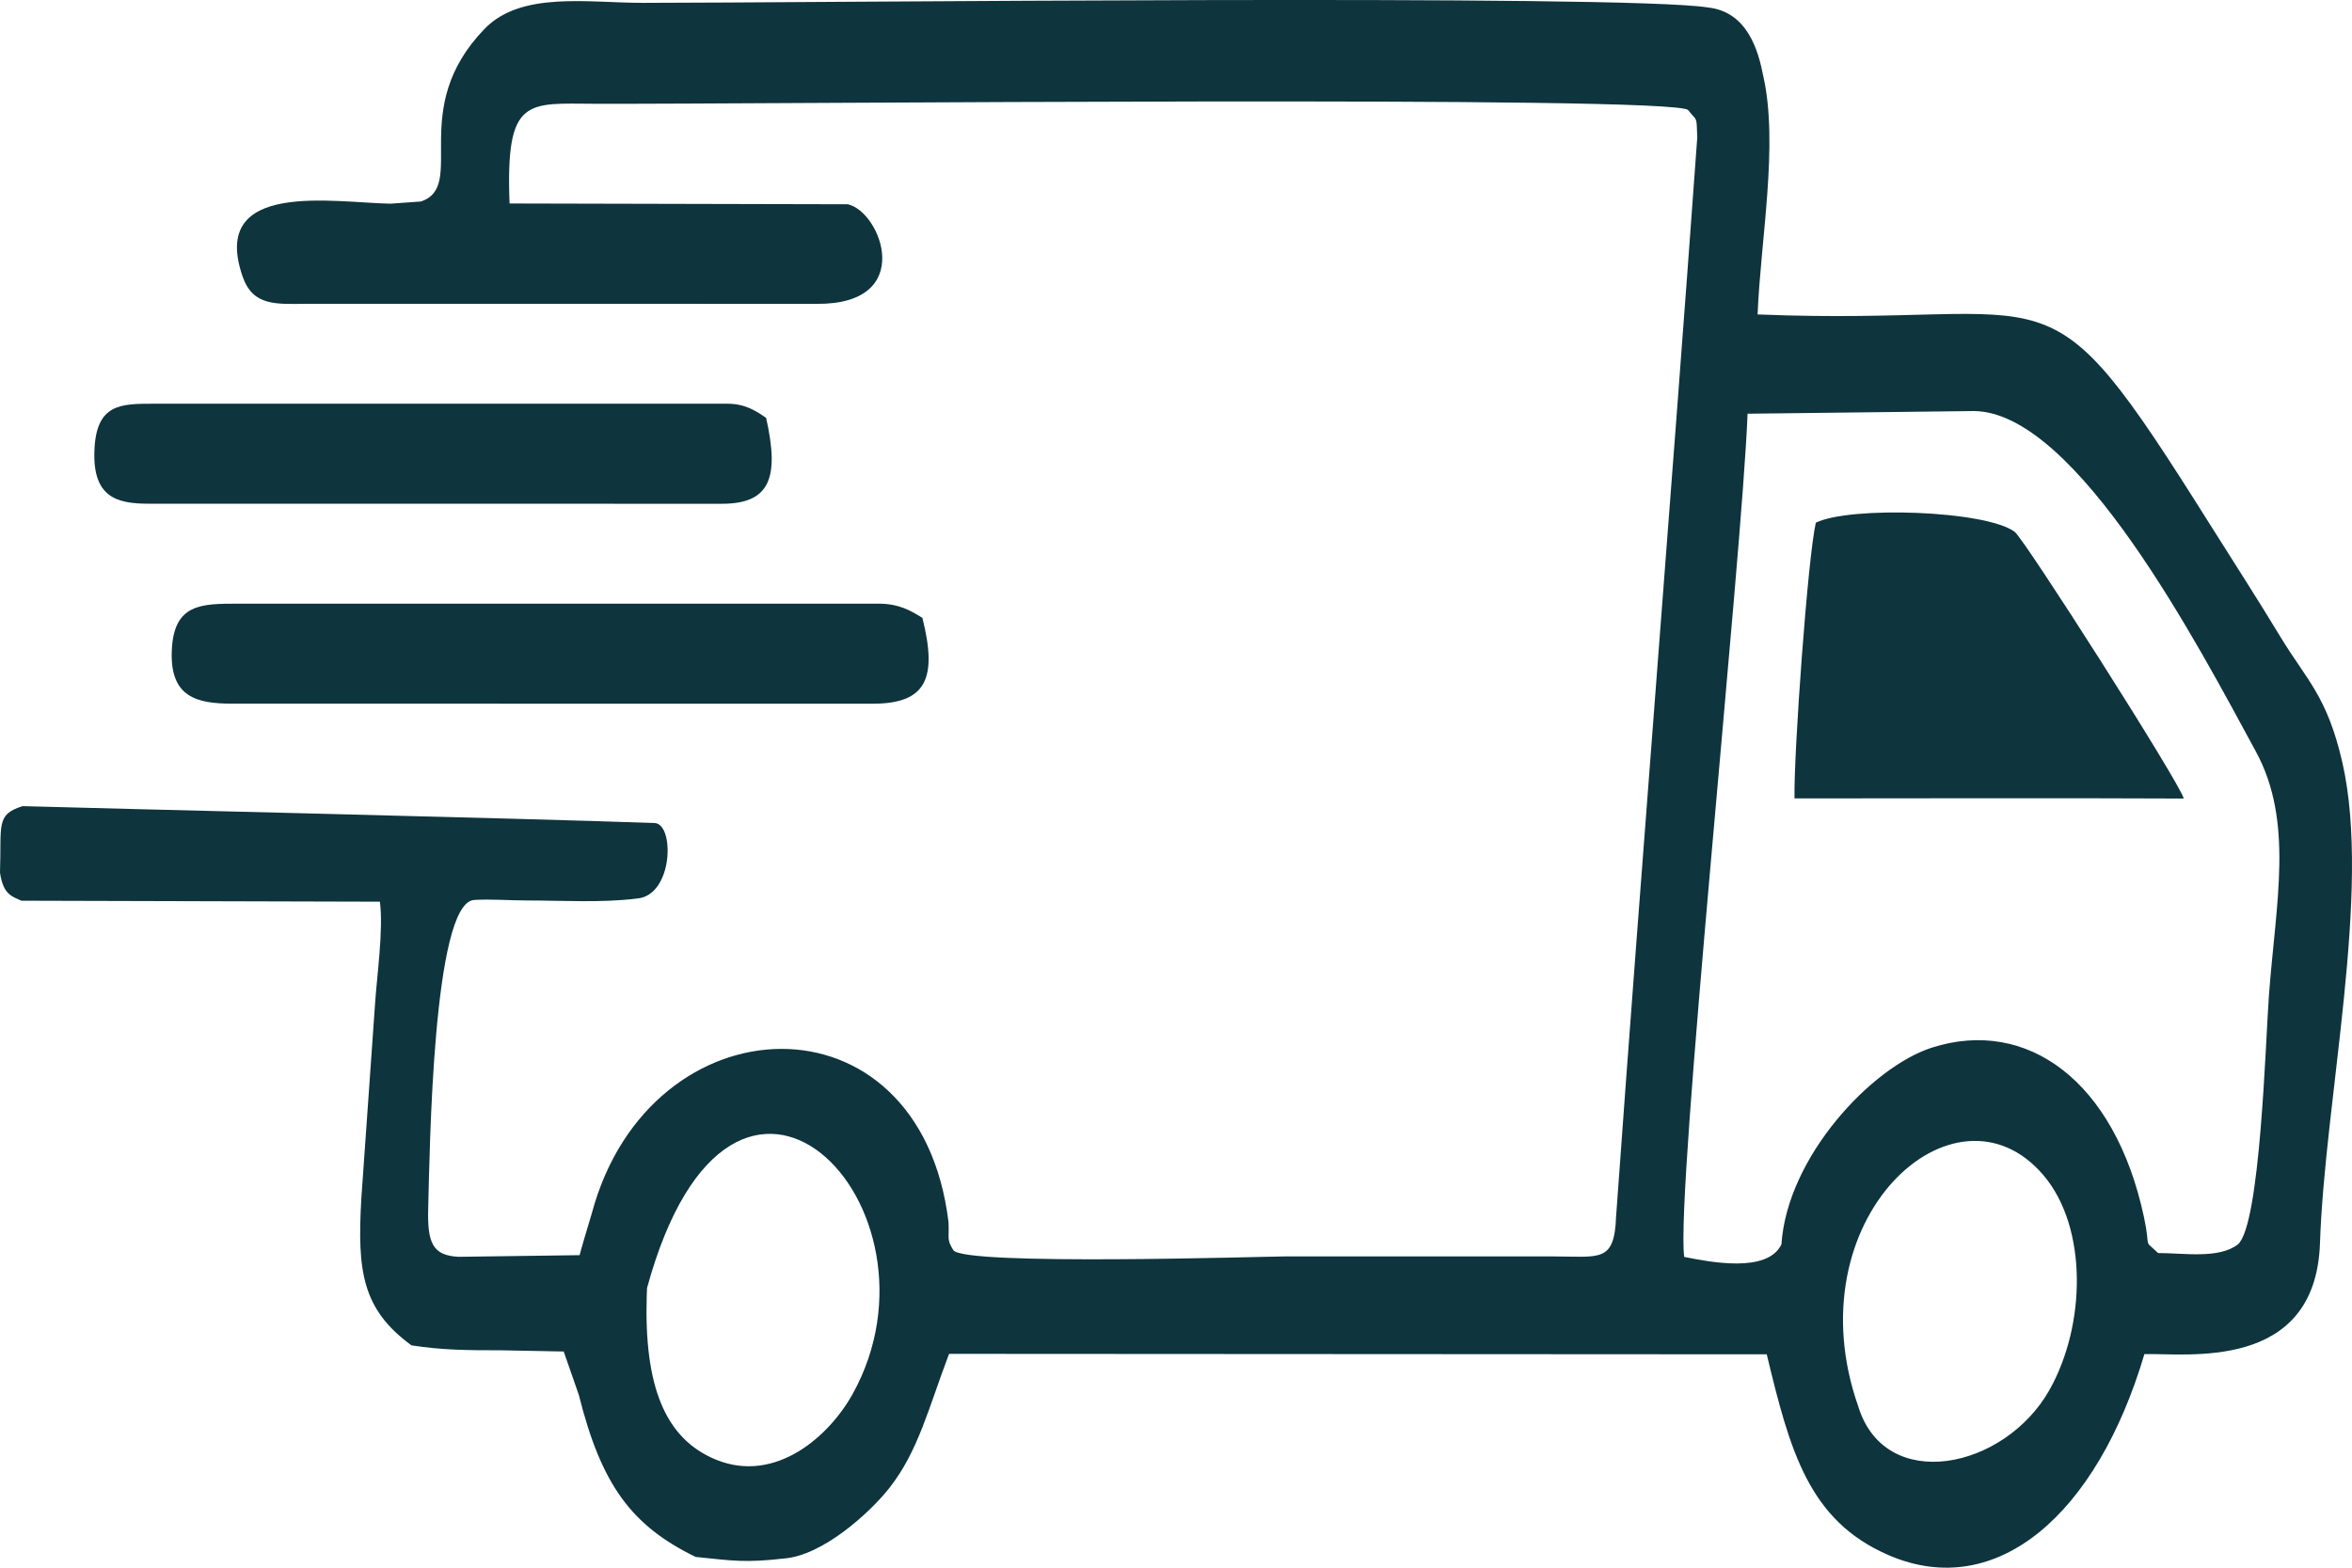
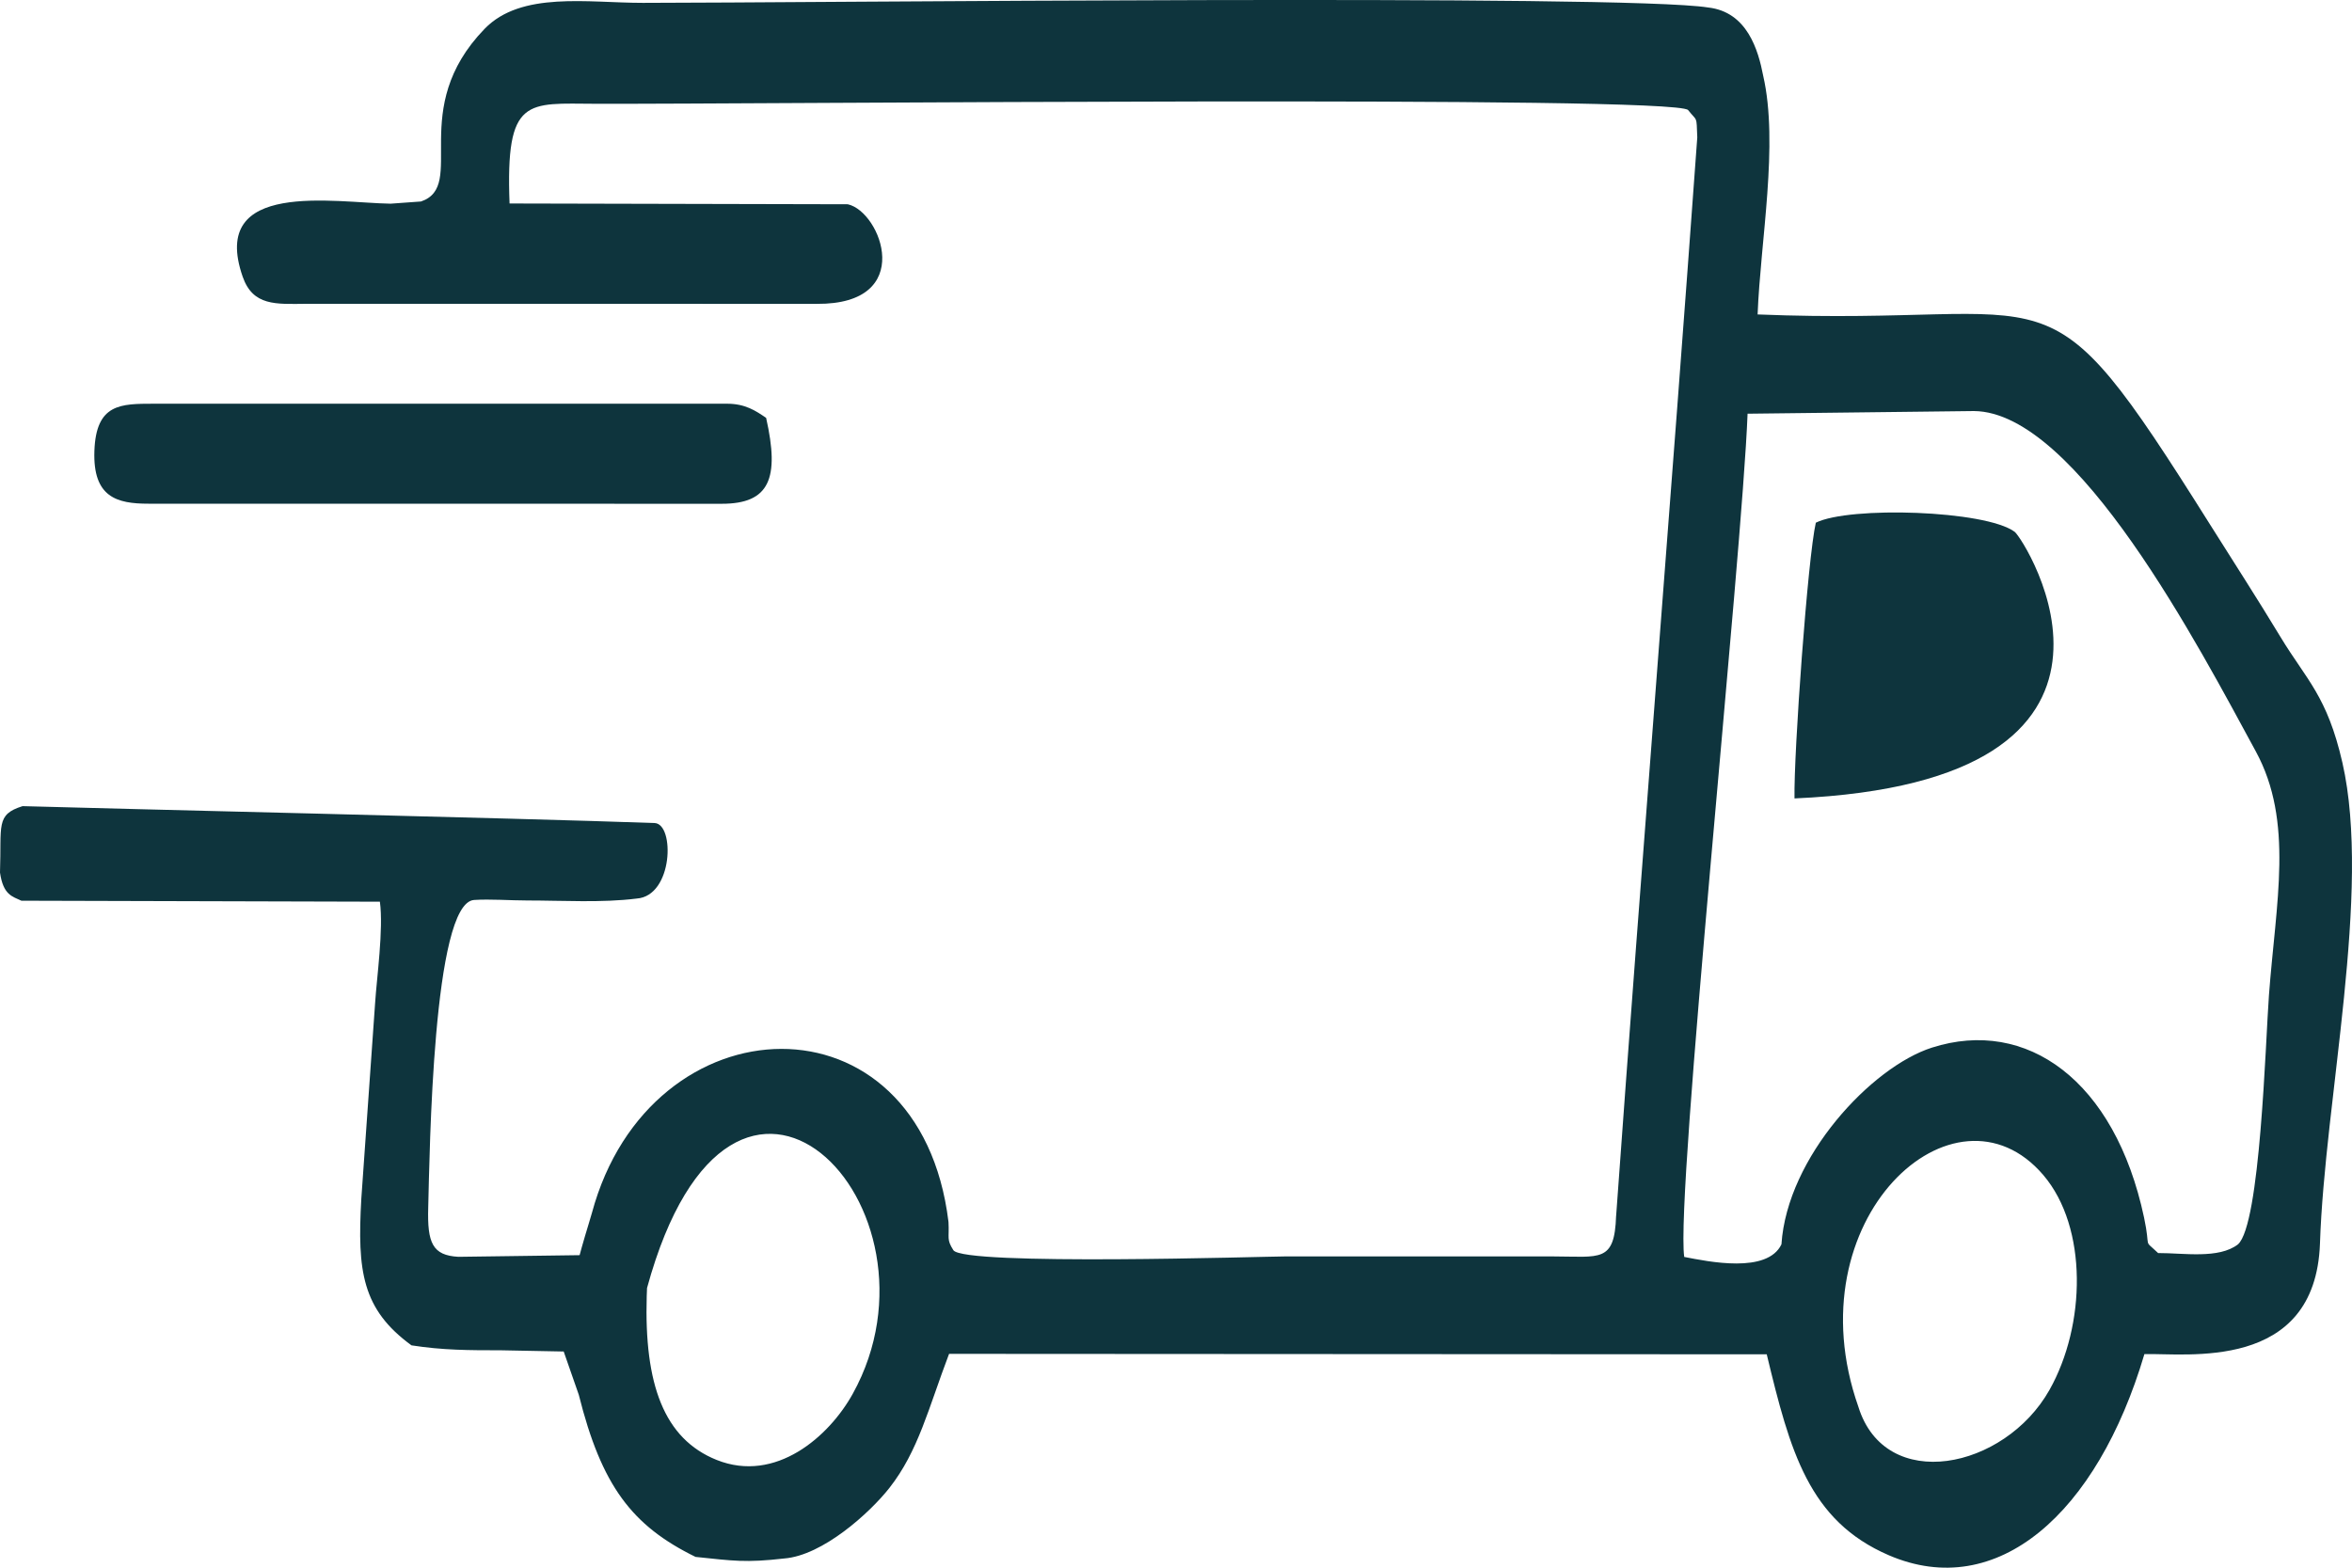
<svg xmlns="http://www.w3.org/2000/svg" width="60" height="40" viewBox="0 0 60 40" fill="none">
  <path fill-rule="evenodd" clip-rule="evenodd" d="M16.506 32.864C18.697 24.848 24.387 30.803 21.754 35.563C21.152 36.651 19.79 37.853 18.283 37.251C16.937 36.712 16.432 35.319 16.498 33.072C16.5 33.003 16.503 32.934 16.506 32.864ZM47.407 35.893C45.723 31.108 49.875 27.337 52.128 29.985C53.264 31.32 53.214 33.814 52.281 35.467C51.135 37.496 48.095 38.116 47.407 35.893V35.893ZM45.445 31.75C45.083 32.503 43.583 32.191 42.965 32.071C42.739 30.464 44.44 14.228 44.581 10.556L50.356 10.488C52.977 10.509 56.105 16.522 57.547 19.174C58.521 20.967 58.059 23.017 57.881 25.397C57.793 26.581 57.662 31.248 57.09 31.751C56.6 32.128 55.704 31.97 55.054 31.972C54.653 31.592 54.876 31.918 54.695 31.064C53.95 27.565 51.697 25.959 49.285 26.73C47.745 27.222 45.591 29.521 45.445 31.75ZM41.227 31.023C41.187 32.225 40.823 32.06 39.62 32.058H32.775C32.307 32.058 24.577 32.303 24.32 31.898C24.141 31.615 24.22 31.599 24.196 31.177C23.469 25.2 16.581 25.459 15.1 30.948C15.038 31.166 14.983 31.335 14.924 31.537C14.829 31.855 14.842 31.83 14.786 32.026L11.694 32.068C11.032 32.031 10.898 31.716 10.924 30.809C10.962 29.416 11.037 23.032 12.094 22.963C12.506 22.936 13.023 22.976 13.449 22.976C14.35 22.976 15.356 23.039 16.241 22.927C17.177 22.863 17.217 21.019 16.699 21C13.241 20.875 2.526 20.628 0.576 20.569C-0.114 20.785 0.042 21.054 0 22.263C0.082 22.839 0.316 22.873 0.546 22.982L9.691 23.007C9.787 23.705 9.608 24.975 9.57 25.582L9.217 30.588C9.112 32.435 9.236 33.406 10.497 34.327C11.296 34.452 11.968 34.453 12.778 34.453L14.38 34.484L14.765 35.588C15.346 37.91 16.12 38.93 17.744 39.725C18.708 39.825 19.017 39.878 20.005 39.765C20.989 39.689 22.189 38.6 22.688 37.966C23.429 37.023 23.684 35.931 24.211 34.544L45.07 34.556C45.664 37.029 46.143 38.803 48.185 39.683C50.942 40.87 53.496 38.629 54.704 34.551C55.741 34.517 59.065 35.023 59.183 31.728C59.304 28.061 60.505 22.748 59.755 19.459C59.367 17.758 58.836 17.343 58.18 16.259C57.578 15.263 56.967 14.319 56.374 13.376C52.008 6.431 52.785 8.348 44.837 8.023C44.91 6.14 45.378 3.679 44.98 1.936C44.854 1.281 44.573 0.303 43.574 0.191C41.423 -0.154 20.405 0.073 16.402 0.073C14.99 0.073 13.298 -0.229 12.363 0.735C10.378 2.785 11.924 4.738 10.74 5.141L9.964 5.197C8.533 5.175 5.328 4.574 6.19 7.058C6.452 7.812 7.037 7.759 7.809 7.752L20.835 7.753C23.386 7.773 22.477 5.398 21.627 5.212L12.999 5.192C12.893 2.454 13.45 2.643 15.194 2.648C19.376 2.66 42.701 2.427 43.064 2.808C43.303 3.113 43.275 2.93 43.298 3.504C42.634 12.685 41.887 21.862 41.228 31.023H41.227Z" fill="#0E343D" />
-   <path fill-rule="evenodd" clip-rule="evenodd" d="M45.779 20.372C48.873 20.372 52.447 20.359 55.709 20.375C55.587 19.94 51.643 13.753 51.394 13.569C50.648 13.018 47.179 12.911 46.322 13.337C46.118 14.216 45.757 19.214 45.778 20.371L45.779 20.372Z" fill="#0E343D" />
+   <path fill-rule="evenodd" clip-rule="evenodd" d="M45.779 20.372C55.587 19.94 51.643 13.753 51.394 13.569C50.648 13.018 47.179 12.911 46.322 13.337C46.118 14.216 45.757 19.214 45.778 20.371L45.779 20.372Z" fill="#0E343D" />
  <path fill-rule="evenodd" clip-rule="evenodd" d="M3.785 12.852L18.414 12.854C19.634 12.854 19.892 12.207 19.544 10.662C19.277 10.48 19.011 10.301 18.548 10.301H3.92C3.084 10.303 2.45 10.293 2.408 11.507C2.367 12.691 2.986 12.852 3.785 12.852Z" fill="#0E343D" />
-   <path fill-rule="evenodd" clip-rule="evenodd" d="M5.921 17.954L22.267 17.955C23.631 17.955 23.919 17.309 23.53 15.764C23.232 15.582 22.935 15.403 22.417 15.403H6.071C5.138 15.405 4.429 15.395 4.382 16.608C4.336 17.793 5.027 17.954 5.921 17.954Z" fill="#0E343D" />
</svg>